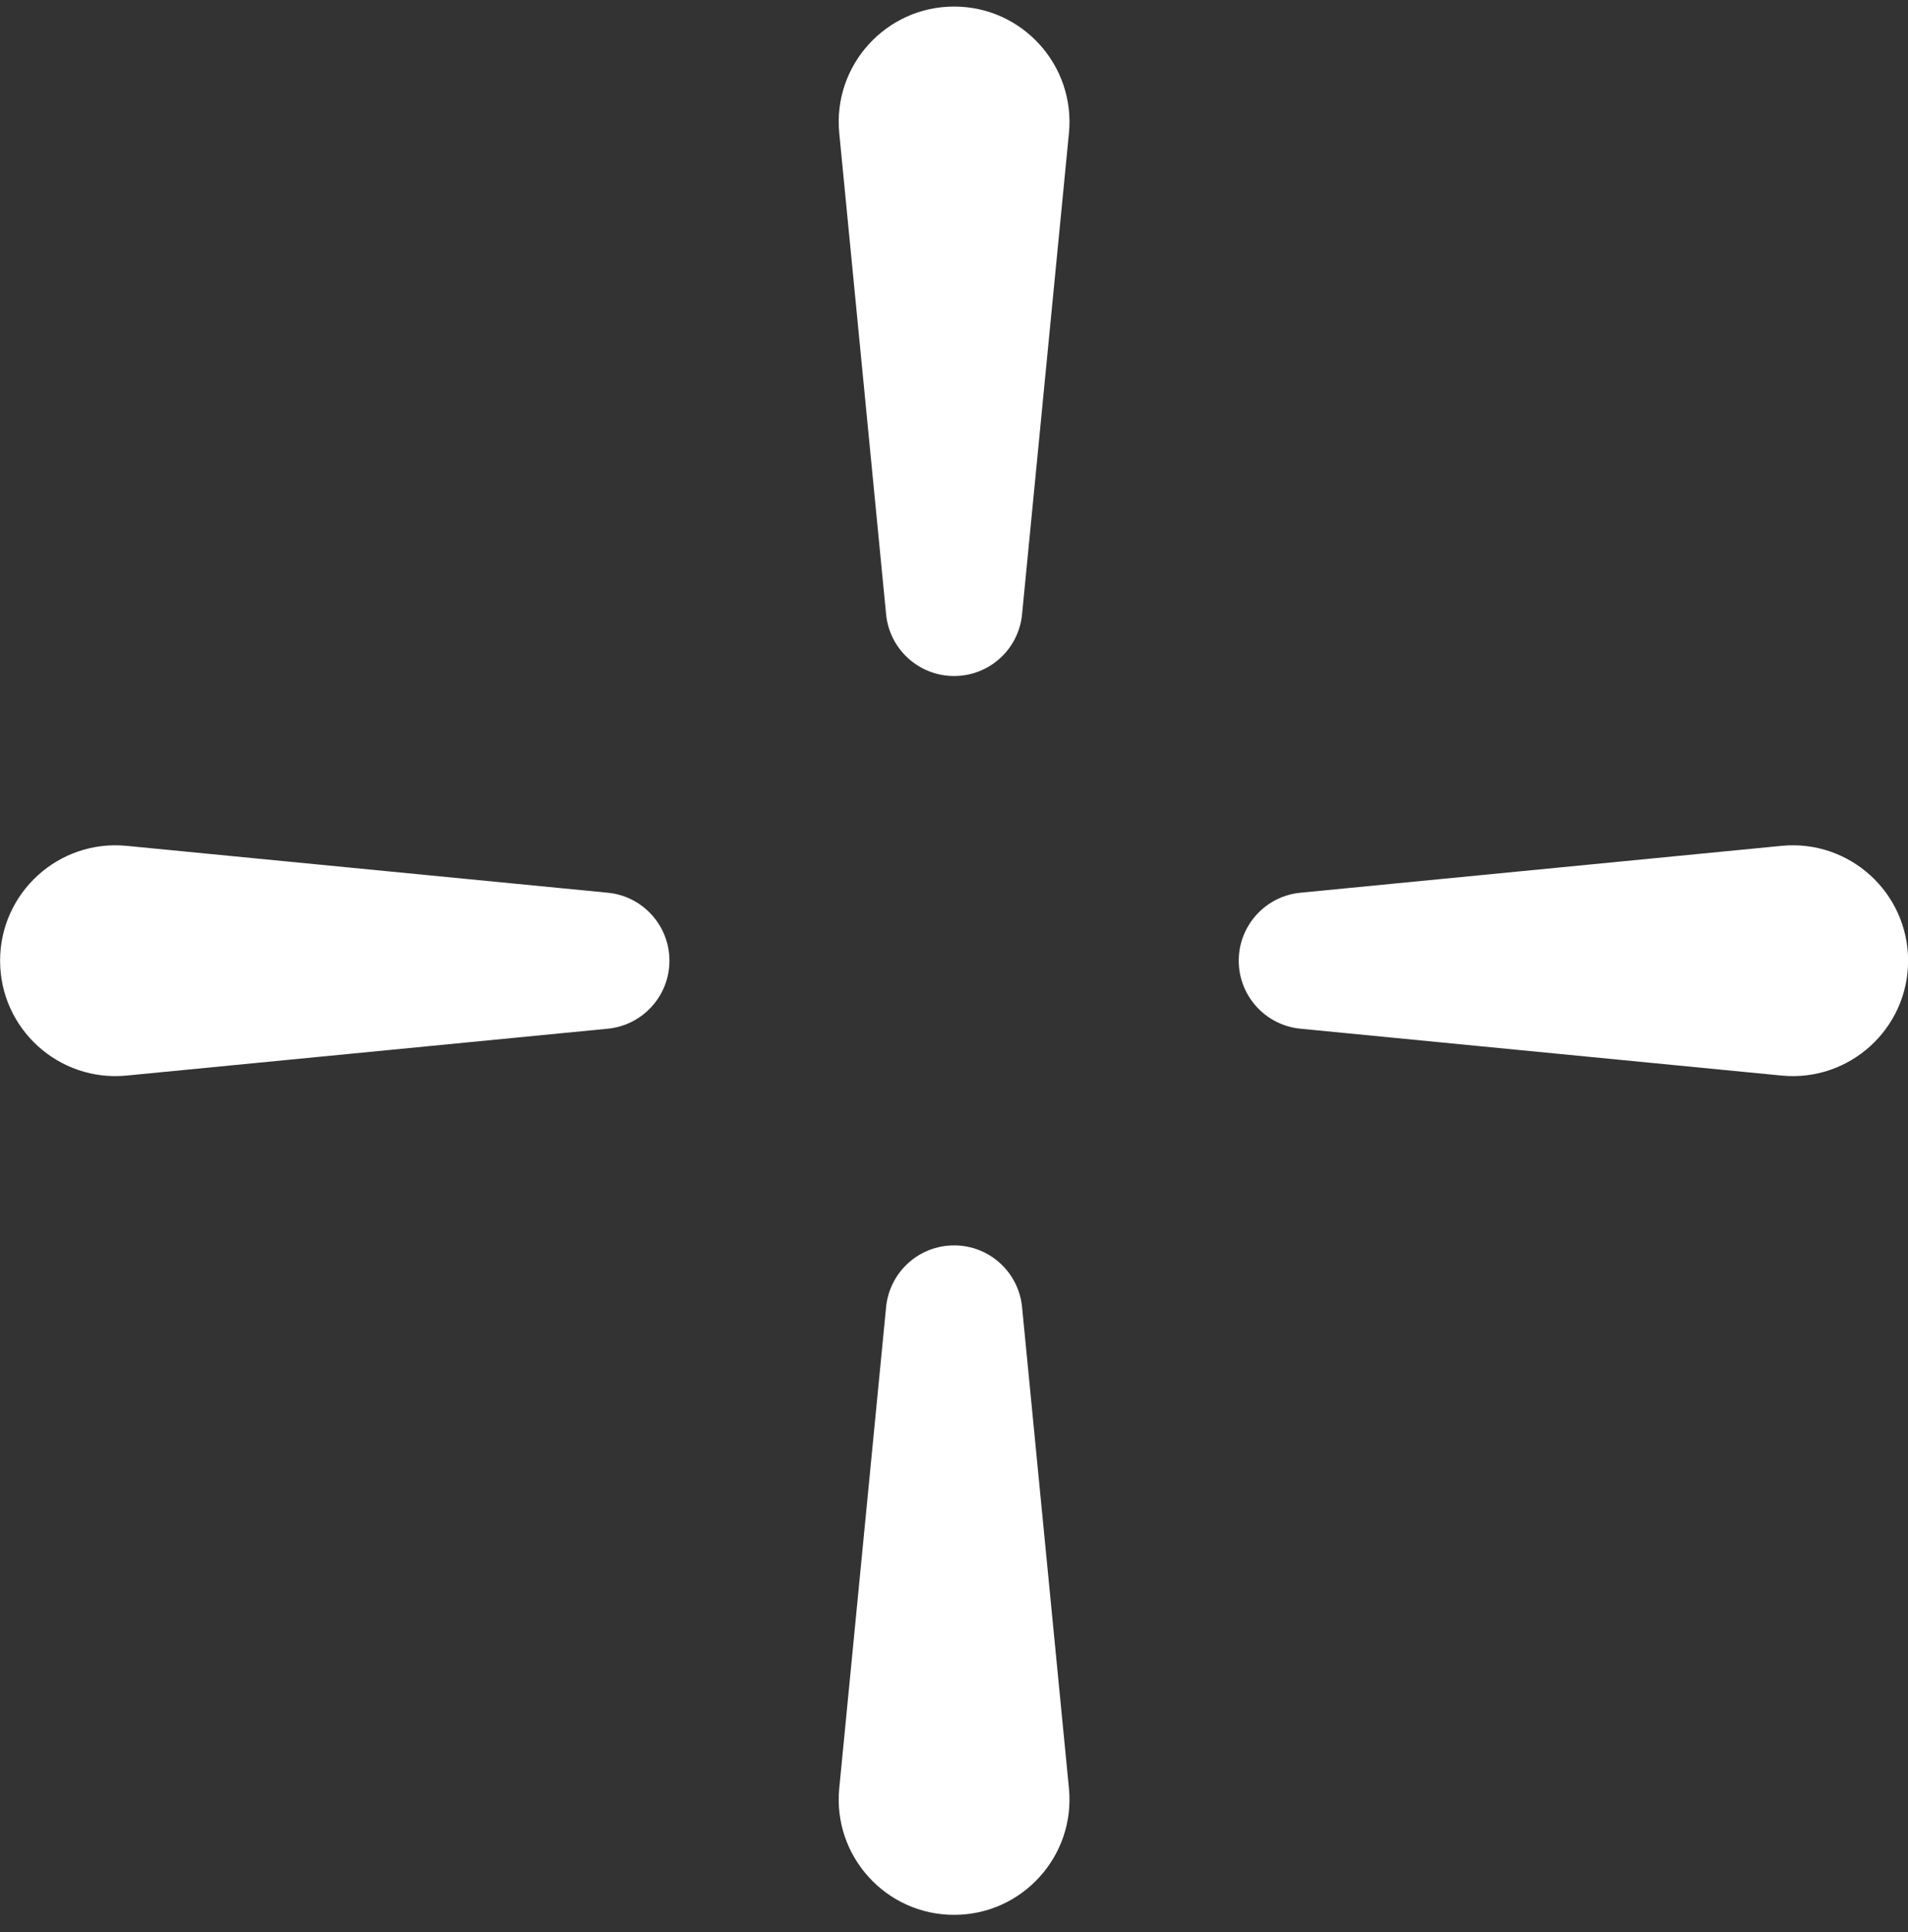
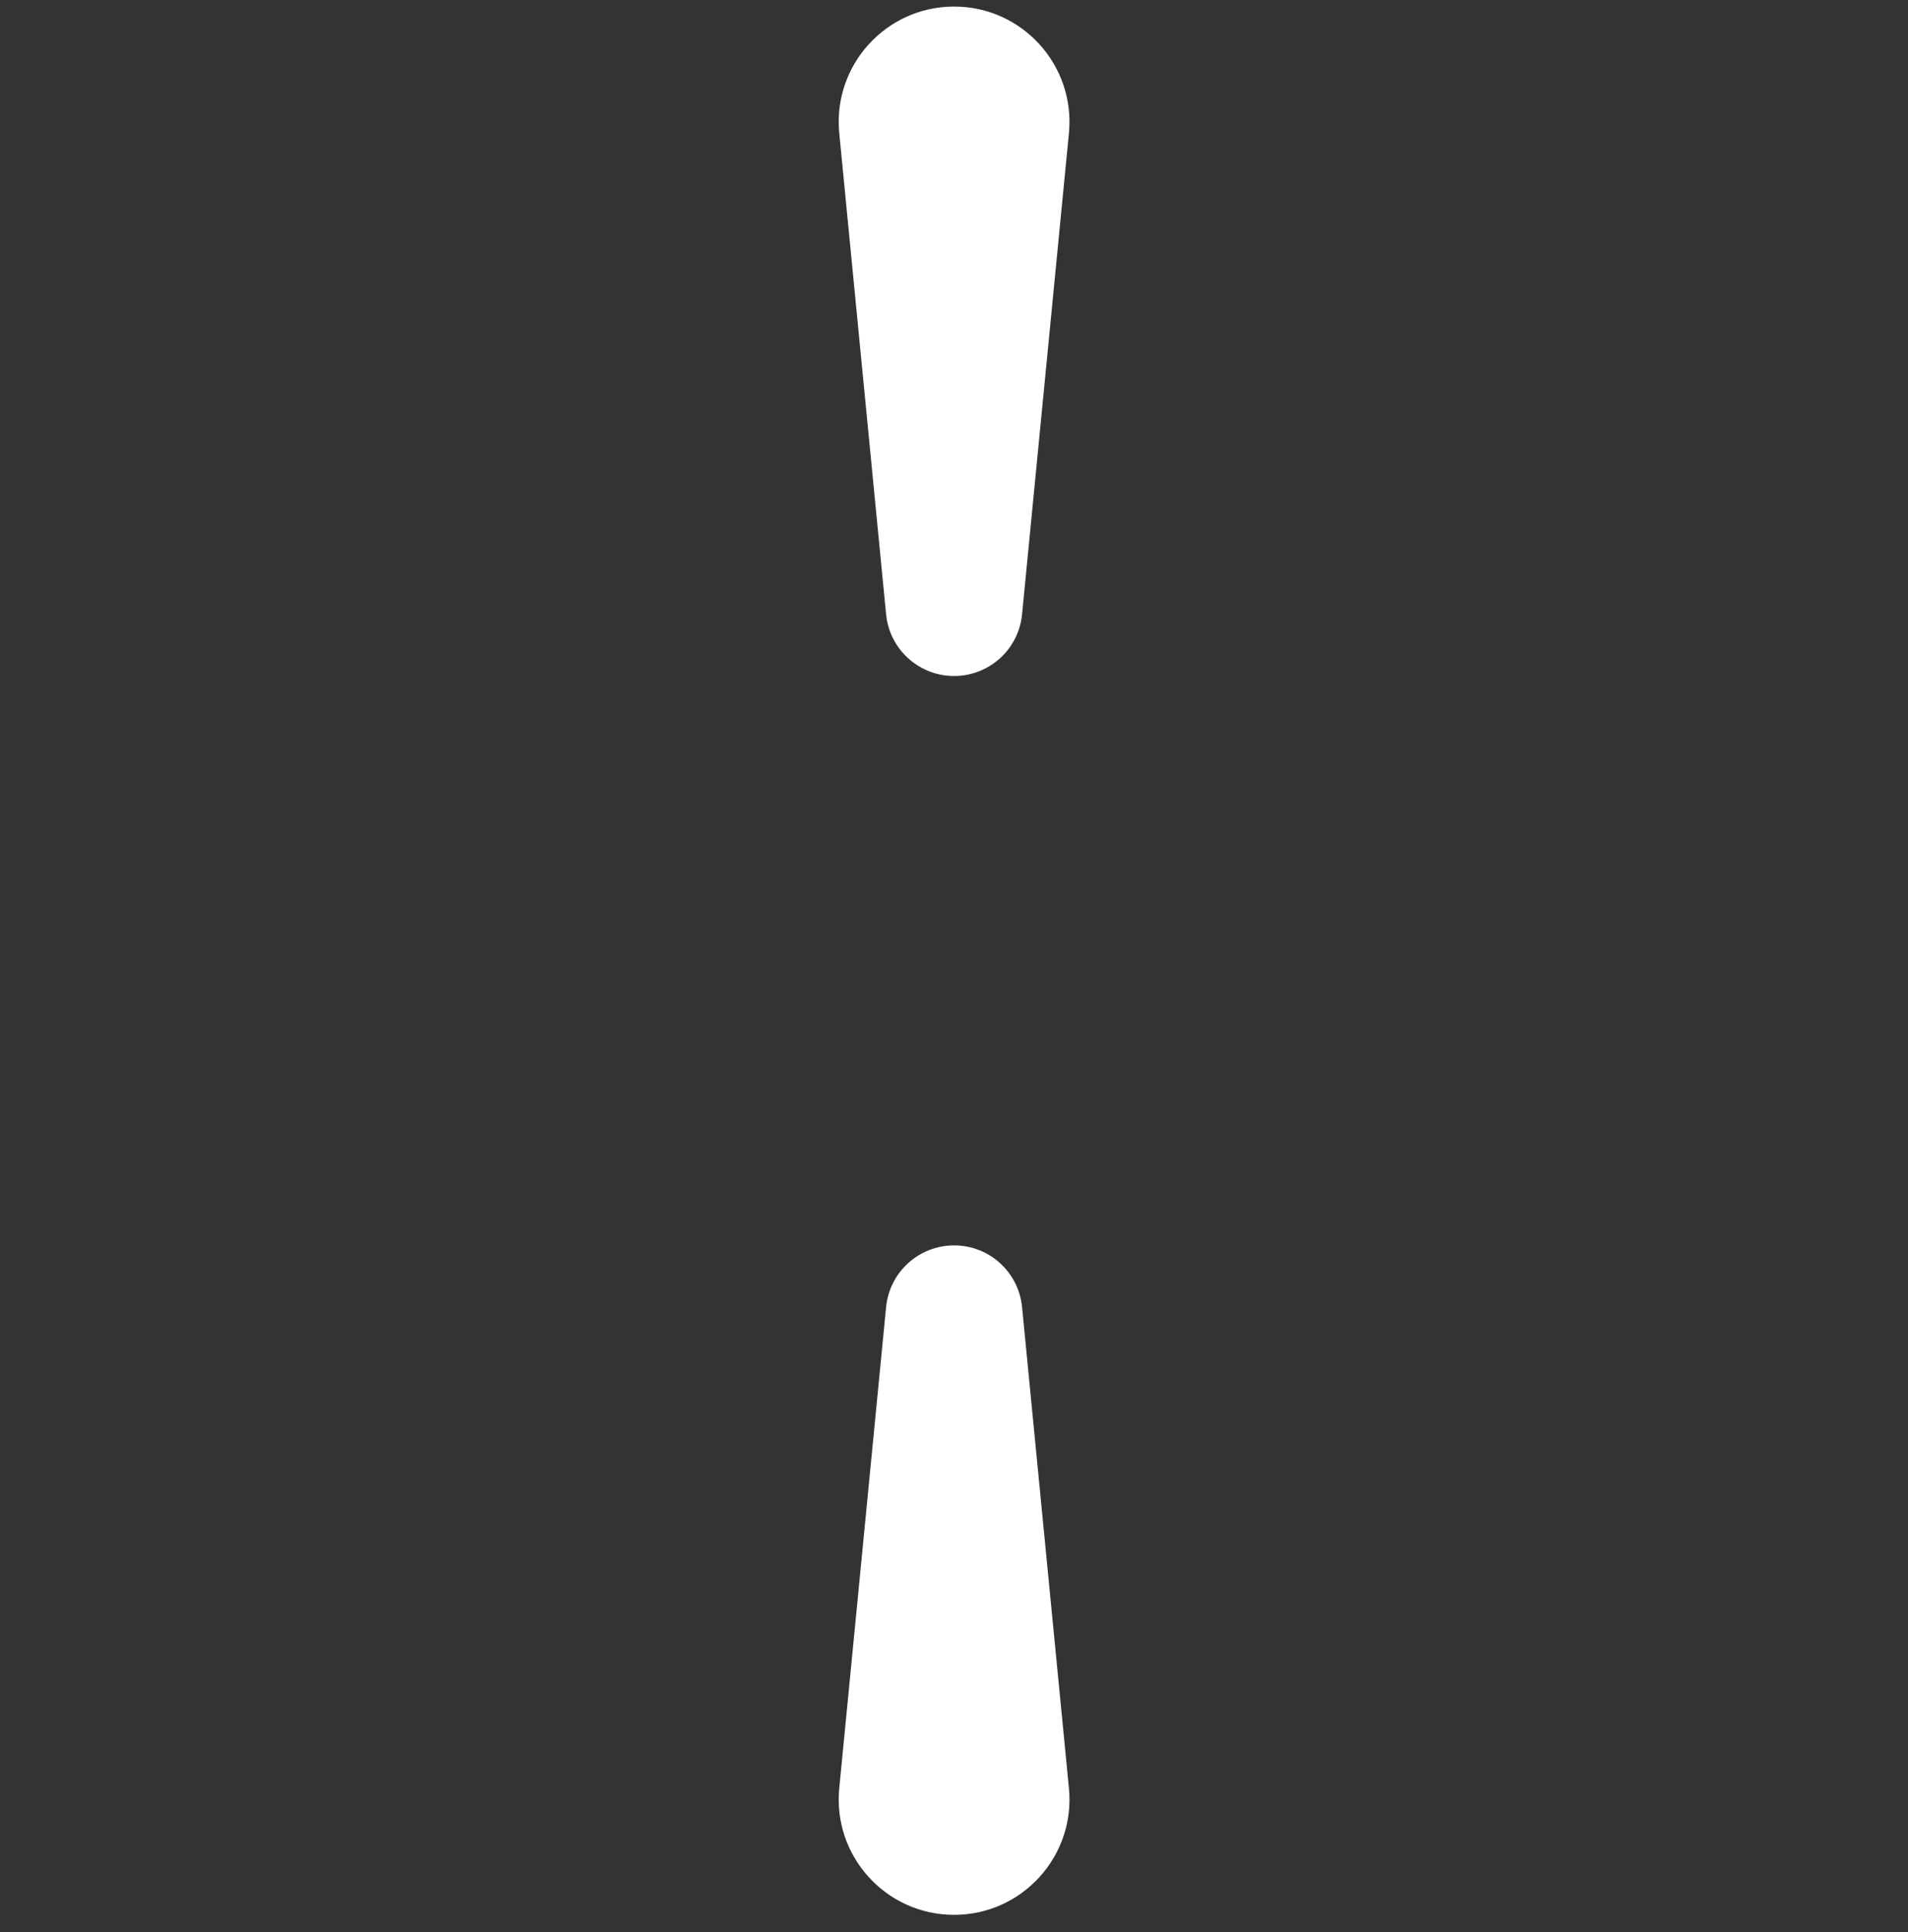
<svg xmlns="http://www.w3.org/2000/svg" fill="none" viewBox="0 0 80 81" height="81" width="80">
  <rect x="0" y="0" width="80" height="81" fill="#333333" stroke="none" />
  <path style="fill:white;fill-opacity:1;" fill="white" d="M35.189 5.582C34.912 2.738 37.147 0.275 40.004 0.275V0.275C42.861 0.275 45.096 2.738 44.819 5.582L42.854 25.753C42.711 27.221 41.478 28.34 40.004 28.34V28.34C38.53 28.34 37.296 27.221 37.153 25.753L35.189 5.582Z" />
-   <path style="fill:white;fill-opacity:1;" fill="white" d="M74.697 35.459C77.541 35.182 80.004 37.417 80.004 40.274V40.274C80.004 43.131 77.541 45.366 74.697 45.089L54.526 43.125C53.058 42.982 51.939 41.748 51.939 40.274V40.274C51.939 38.8 53.058 37.566 54.526 37.424L74.697 35.459Z" />
  <path style="fill:white;fill-opacity:1;" fill="white" d="M35.189 74.966C34.912 77.81 37.147 80.273 40.004 80.273V80.273C42.861 80.273 45.096 77.81 44.819 74.966L42.854 54.794C42.711 53.327 41.478 52.208 40.004 52.208V52.208C38.53 52.208 37.296 53.327 37.153 54.794L35.189 74.966Z" />
-   <path style="fill:white;fill-opacity:1;" fill="white" d="M5.311 35.459C2.467 35.182 0.004 37.417 0.004 40.274V40.274C0.004 43.131 2.467 45.366 5.311 45.089L25.482 43.125C26.949 42.982 28.069 41.748 28.069 40.274V40.274C28.069 38.8 26.949 37.566 25.482 37.424L5.311 35.459Z" />
</svg>